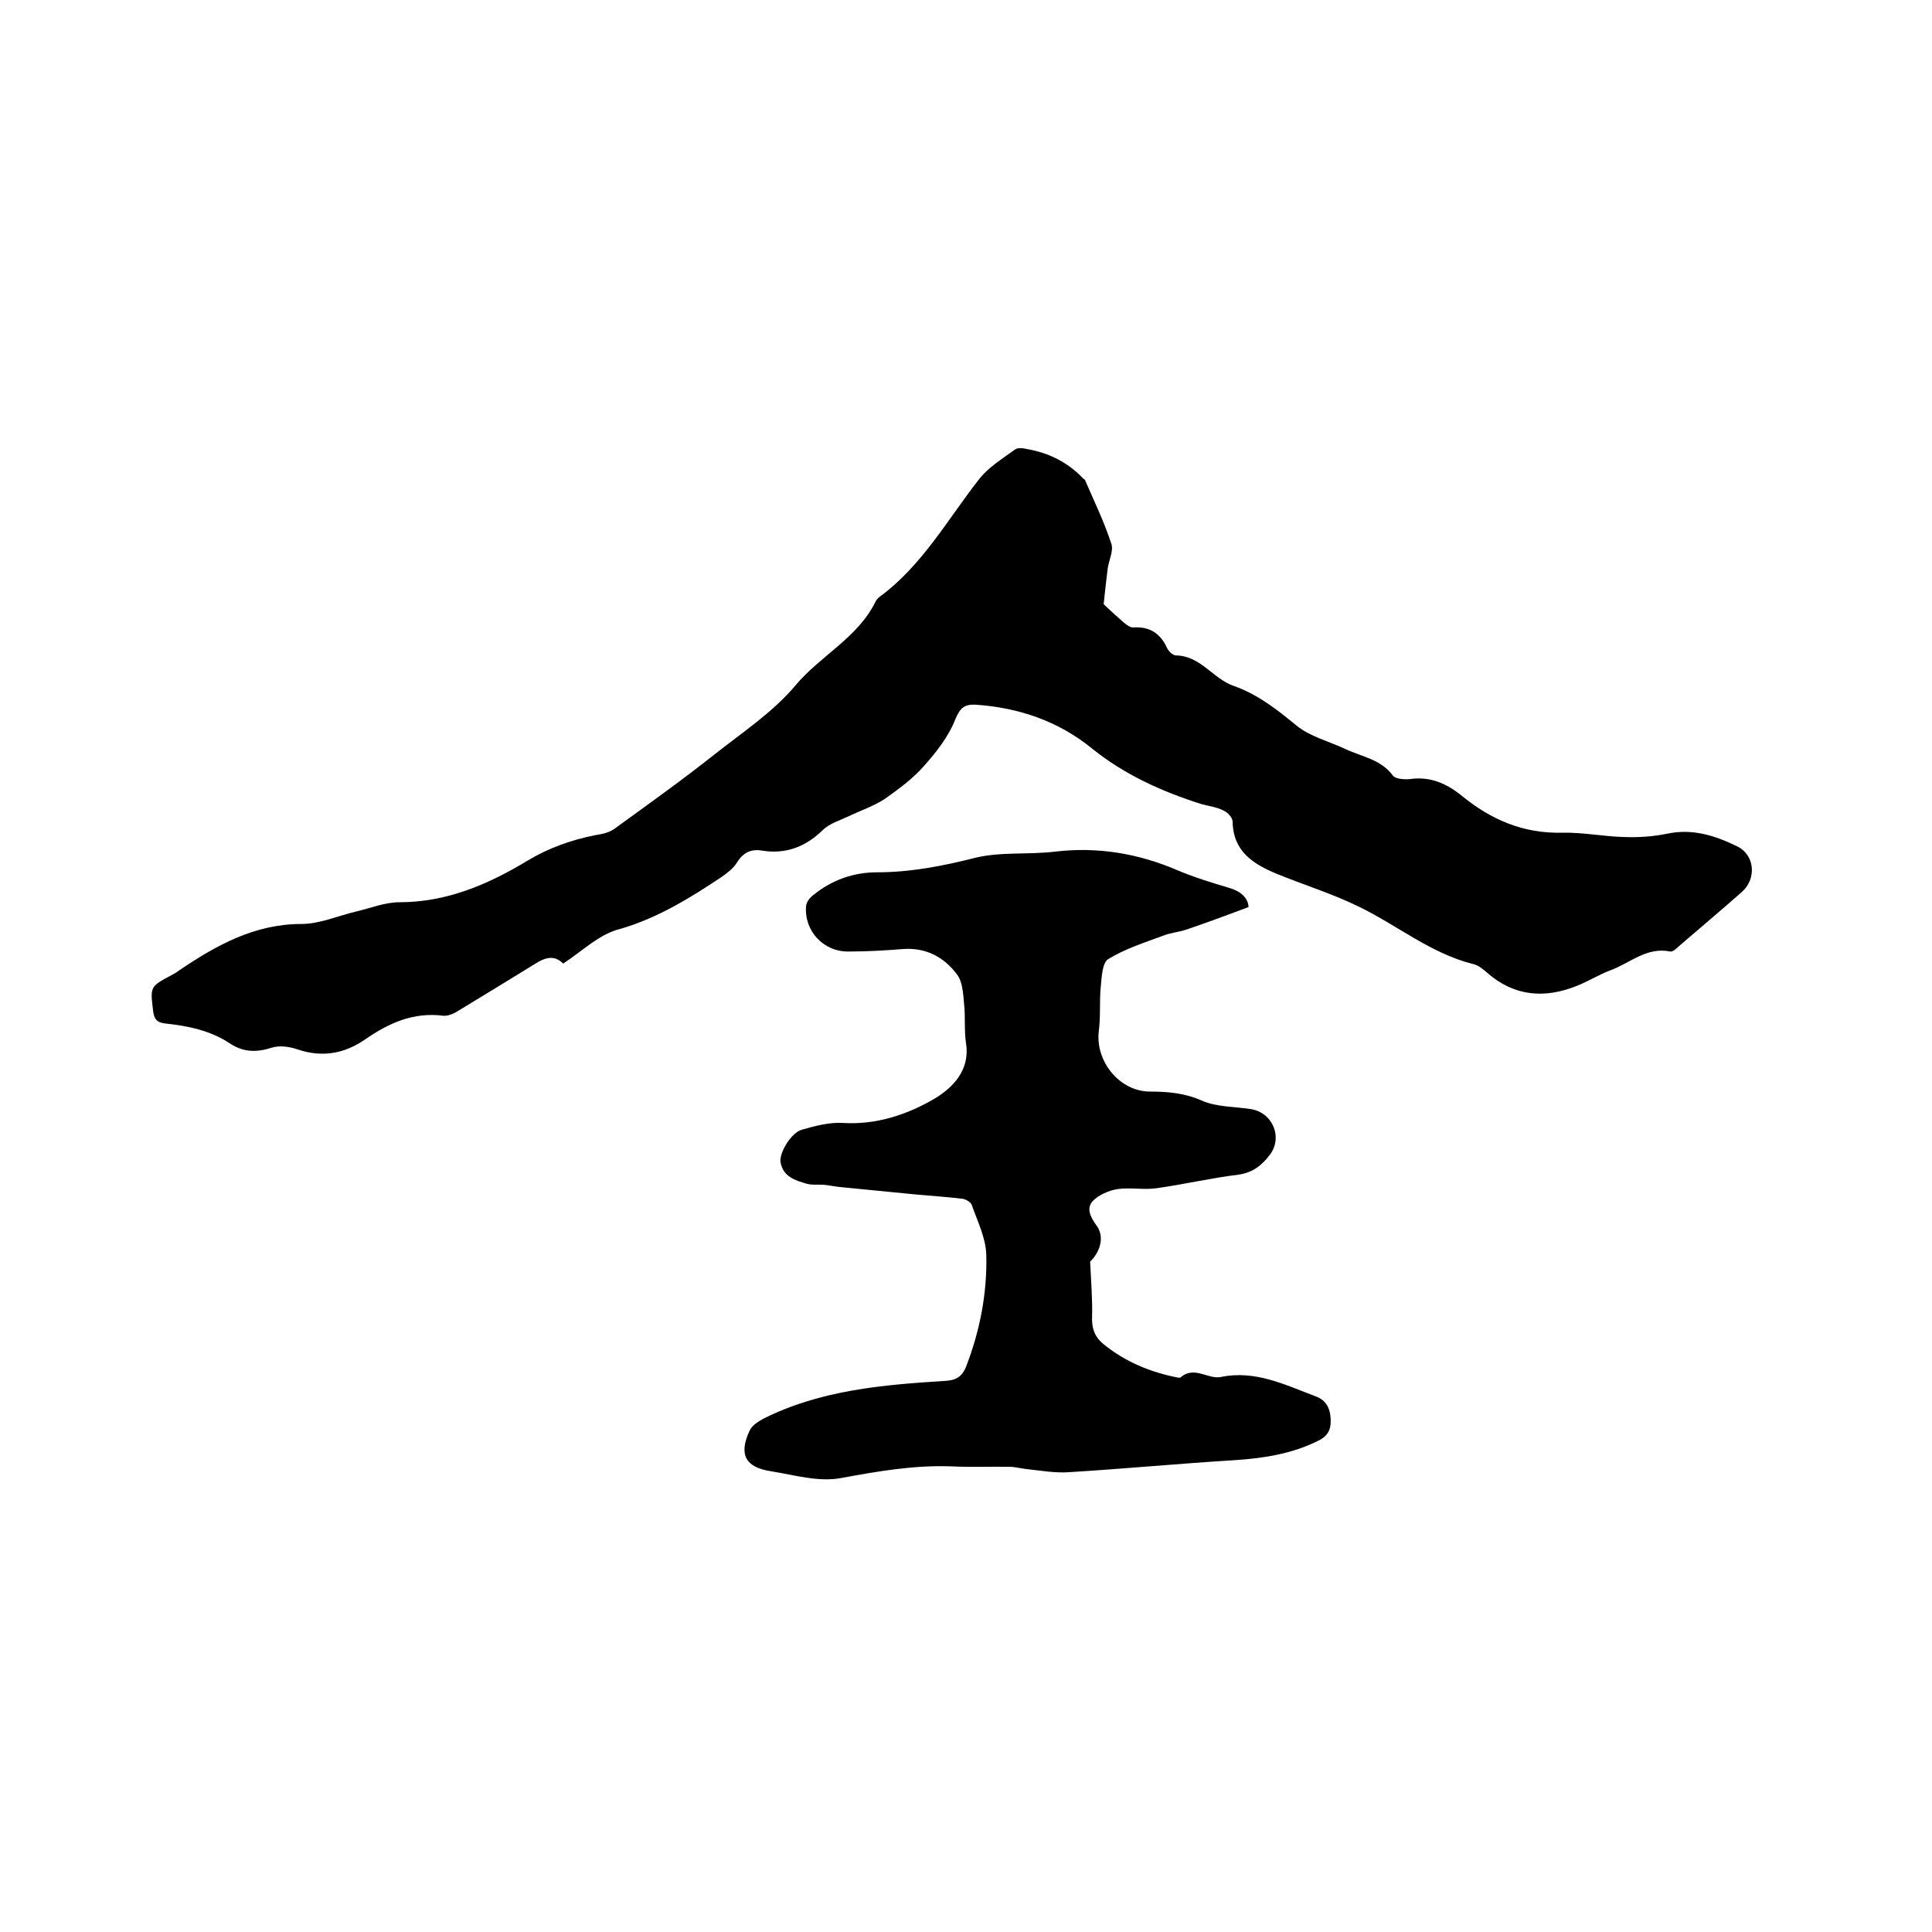
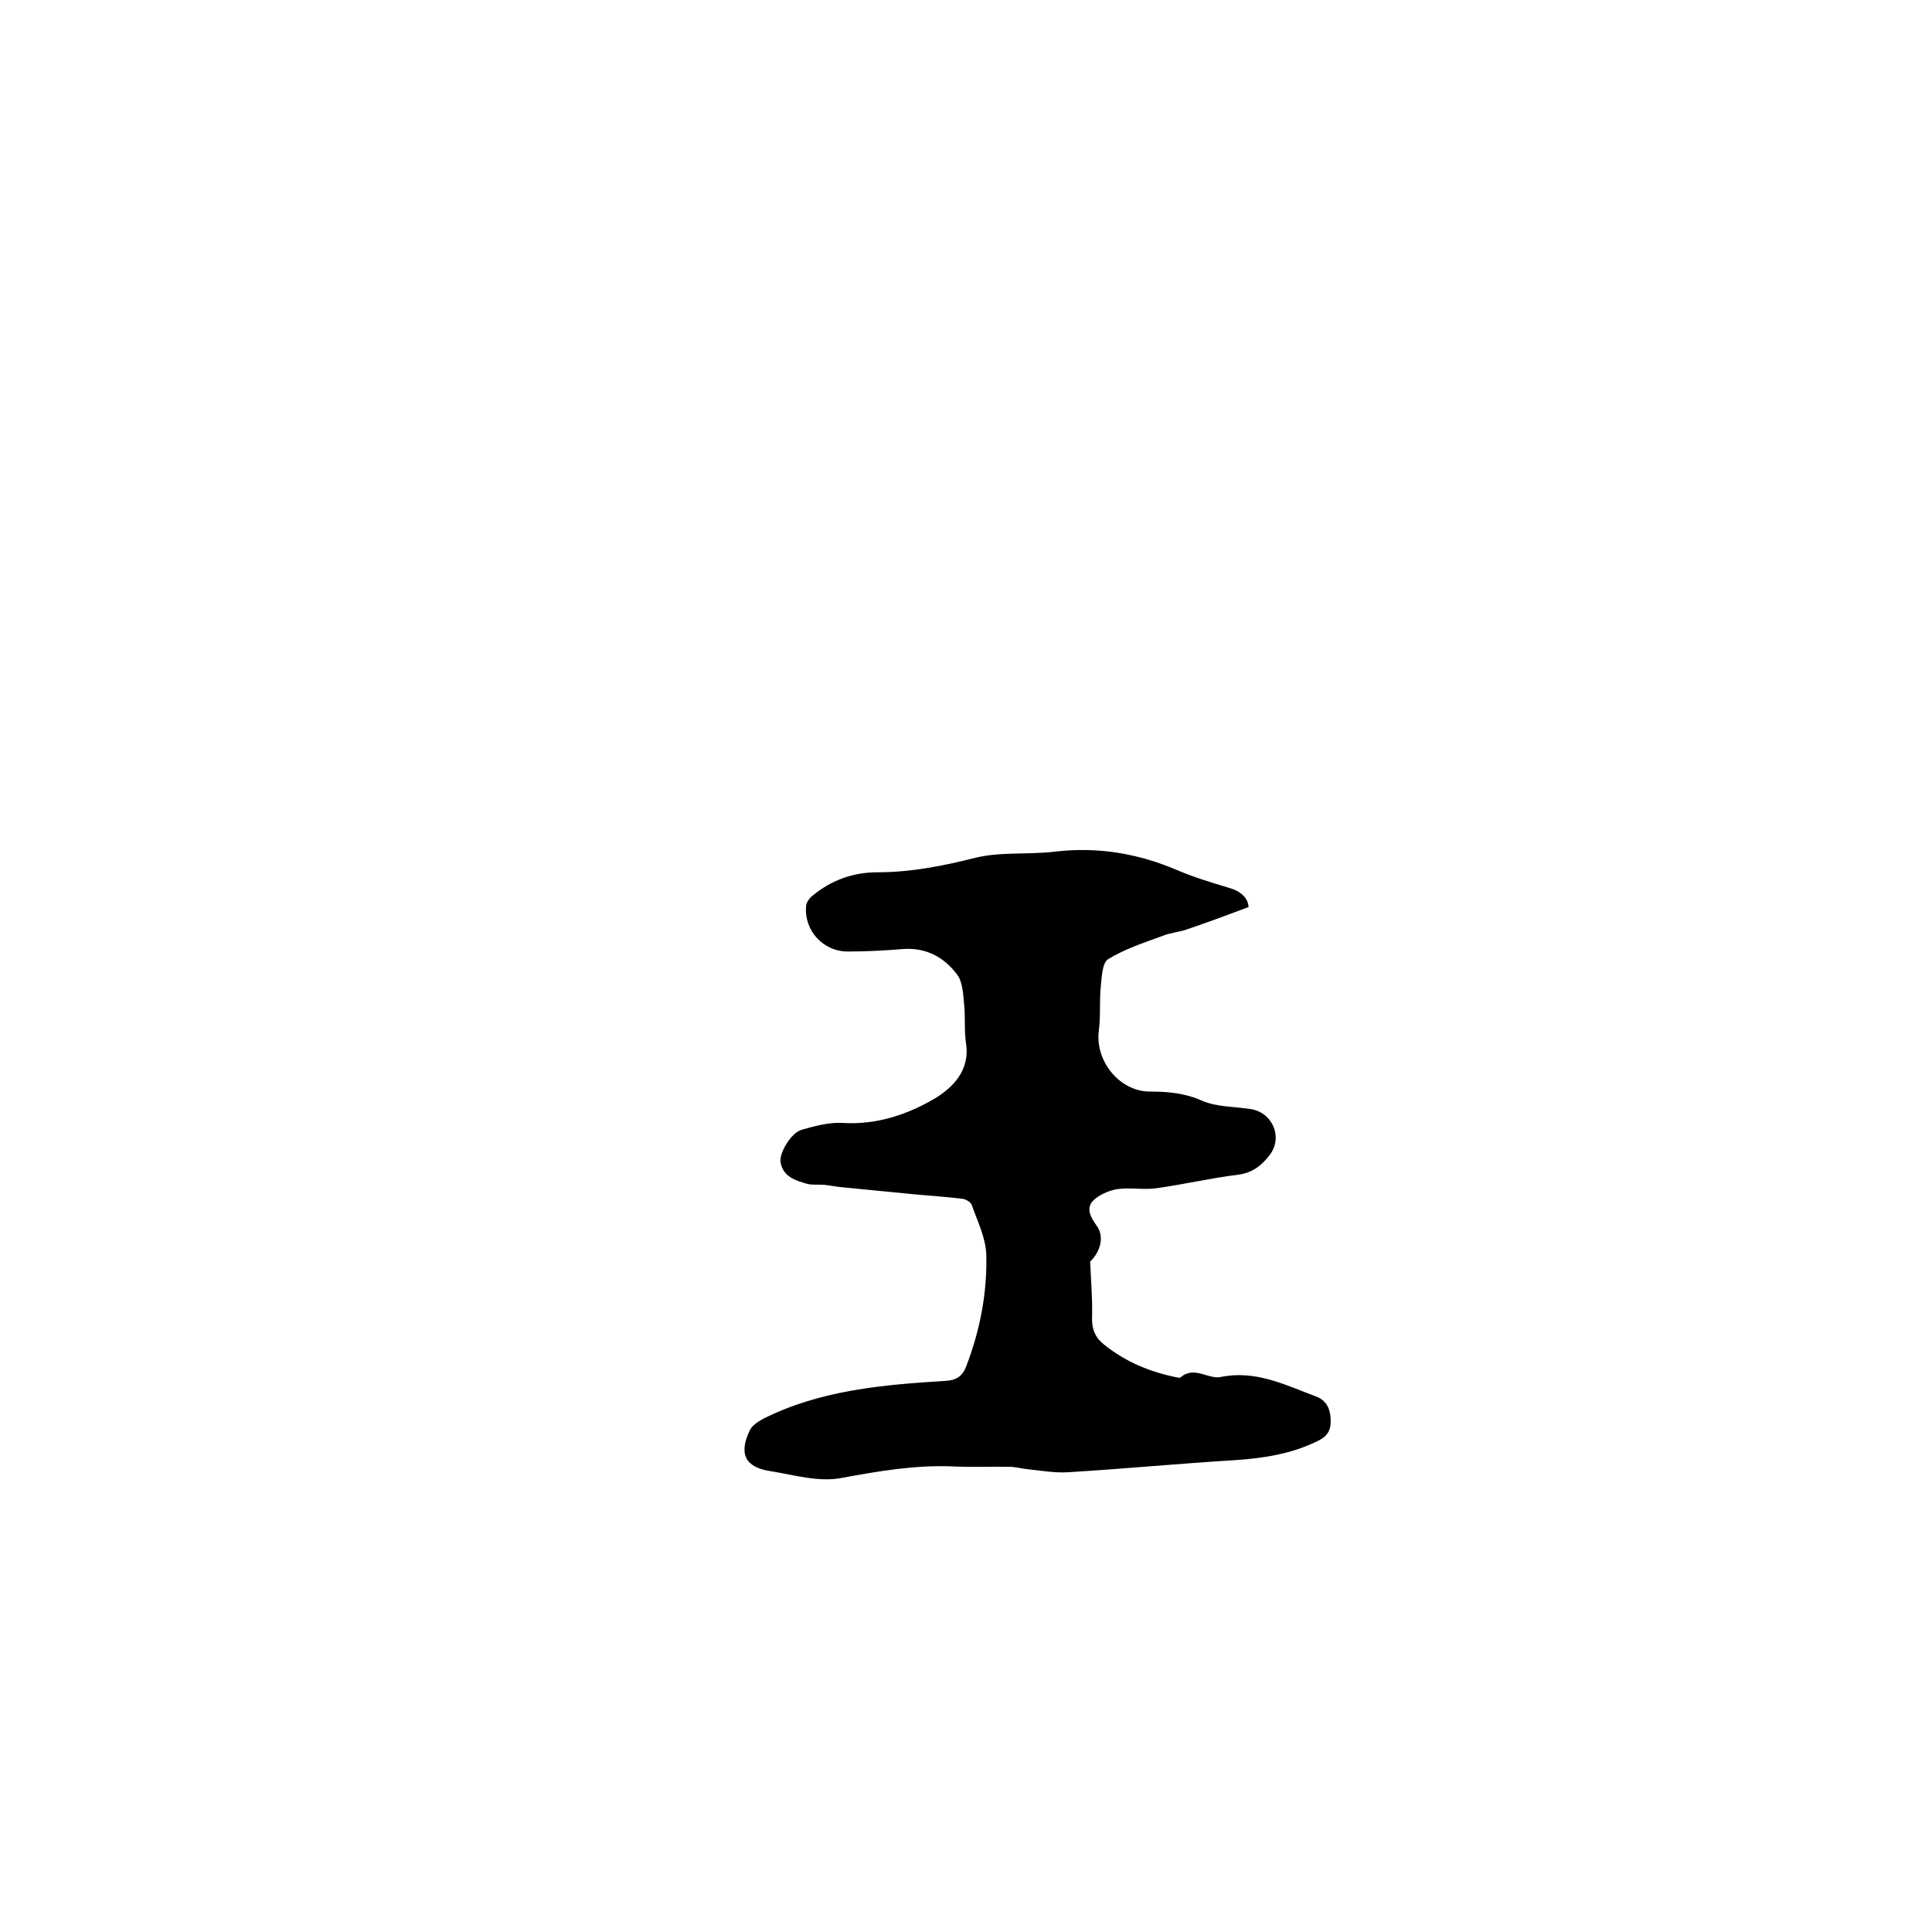
<svg xmlns="http://www.w3.org/2000/svg" enable-background="new 0 0 400 400" viewBox="0 0 400 400">
-   <path d="m116.6 199.5c-2-2-4-1.1-5.9.1-5.2 3.2-10.4 6.4-15.7 9.6-.9.6-2.2 1.2-3.2 1.1-6.2-.8-11.3 1.5-16.2 4.9-4.2 2.9-8.8 3.8-13.9 2.1-1.7-.6-3.8-.9-5.4-.4-3.1 1-5.8 1-8.6-.8-4-2.7-8.7-3.7-13.5-4.2-1.8-.2-2.3-1-2.5-2.6-.6-5-.7-5 3.8-7.4.6-.3 1.1-.6 1.6-1 7.7-5.2 15.6-9.6 25.3-9.6 3.8 0 7.6-1.7 11.4-2.6 3-.7 5.9-1.9 8.9-1.9 9.8 0 18.4-3.7 26.5-8.6 4.5-2.7 9.1-4.3 14.1-5.3 1.3-.2 2.8-.5 3.9-1.3 6.9-5 13.9-10 20.6-15.3 5.8-4.6 12.2-8.8 16.9-14.4 5.1-6.1 12.8-9.8 16.5-17.2.2-.5.6-.9 1-1.2 8.8-6.5 14-16 20.6-24.4 1.9-2.4 4.7-4.1 7.3-6 .6-.5 1.8-.3 2.7-.1 4.4.8 8.2 2.7 11.3 5.9.1.2.4.3.5.4 1.9 4.4 4 8.7 5.5 13.3.5 1.5-.6 3.5-.8 5.4-.3 2.5-.6 5-.8 7.1 1.6 1.5 2.9 2.7 4.3 3.9.5.4 1.3 1 1.9.9 3.3-.2 5.5 1.2 6.9 4.2.3.7 1.2 1.6 1.9 1.6 5.1.1 7.6 4.8 11.9 6.3 4.9 1.7 9 4.9 13 8.2 2.8 2.3 6.8 3.3 10.2 4.9s7.3 2.1 9.8 5.5c.6.7 2.3.8 3.5.7 4.2-.6 7.6.9 10.8 3.5 6 4.9 12.7 7.8 20.7 7.6 4.3-.1 8.6.8 13 .9 2.9.1 5.9-.1 8.8-.7 5.2-1.1 9.9.4 14.4 2.6 3.8 1.8 4.1 6.8 1 9.5-4.3 3.8-8.7 7.5-13 11.2-.5.5-1.3 1.2-1.8 1.1-4.9-1-8.3 2.4-12.4 3.9-2.4.9-4.6 2.3-6.9 3.2-6.7 2.7-13 2.2-18.6-2.7-.9-.8-1.9-1.6-2.9-1.8-8.8-2.2-15.8-8.1-23.7-11.9-5.5-2.7-11.4-4.5-17-6.8-4.8-2-9-4.6-9.1-10.8 0-.8-1-1.9-1.9-2.3-1.4-.7-3-.9-4.5-1.3-8.2-2.6-16-6.1-22.8-11.6-6.9-5.6-15.1-8.4-24-9-2.3-.1-3.2.6-4.2 3-1.4 3.6-4 6.9-6.6 9.8-2.3 2.6-5.2 4.7-8 6.7-2.3 1.5-5 2.4-7.5 3.6-1.9.9-4 1.5-5.4 2.9-3.6 3.5-7.7 5-12.6 4.2-2.4-.4-4 .6-5.2 2.6-.7 1.1-1.9 2-3 2.8-6.6 4.4-13.2 8.5-21 10.8-4.3 1-7.8 4.5-11.9 7.2z" />
  <path d="m258.5 187.8c-4.5 1.7-8.6 3.2-12.7 4.6-1.7.6-3.5.7-5.2 1.4-3.8 1.4-7.8 2.7-11.2 4.8-1.2.8-1.3 3.7-1.5 5.7-.3 3 0 6.1-.4 9.1-.8 6.3 4.3 12.6 10.6 12.6 3.7 0 7.2.3 10.8 1.9 3 1.3 6.6 1.2 9.9 1.7 4.6.6 6.9 5.8 4.1 9.5-1.6 2.1-3.5 3.7-6.5 4.1-5.7.7-11.2 2-16.9 2.8-2.7.4-5.5-.2-8.2.2-1.8.3-3.8 1.2-5 2.4-1.5 1.6-.5 3.4.7 5.1 1.7 2.2.9 5.4-1.3 7.5.2 4.3.5 7.9.4 11.4-.1 2.5.6 4.3 2.5 5.8 4.5 3.6 9.6 5.7 15.2 6.8.2 0 .5.1.6 0 2.8-2.5 5.7.4 8.3-.1 7.2-1.5 13.3 1.6 19.7 4 2.2.8 3 2.5 3.1 4.7.1 2.1-.5 3.5-2.6 4.5-5.4 2.7-11.2 3.6-17.1 4-11.5.7-23 1.8-34.5 2.5-2.8.2-5.6-.3-8.4-.6-1.1-.1-2.3-.4-3.4-.5-4.1-.1-8.3.1-12.4-.1-7.8-.3-15.3 1-22.9 2.4-4.6.9-9.7-.6-14.6-1.4-5.3-.8-6.7-3.5-4.4-8.4.5-1.1 1.8-1.9 2.9-2.5 11.8-5.9 24.7-7 37.6-7.8 2.2-.1 3.5-.9 4.3-2.9 2.9-7.5 4.4-15.3 4.2-23.2-.1-3.5-1.8-6.9-3-10.3-.2-.6-1.2-1.2-1.9-1.3-3.2-.4-6.5-.6-9.7-.9-5.1-.5-10.2-1-15.3-1.5-1.3-.1-2.5-.4-3.7-.5s-2.4.1-3.5-.2c-2.5-.7-5-1.5-5.5-4.5-.3-1.9 2.2-6.1 4.4-6.7 2.8-.8 5.8-1.6 8.6-1.4 7 .4 13.4-1.8 19-5.1 3.6-2.2 7.3-5.8 6.4-11.4-.4-2.7-.1-5.5-.4-8.2-.2-2.1-.3-4.6-1.5-6.1-2.7-3.6-6.5-5.6-11.3-5.2-3.7.3-7.4.5-11.1.5-5.2.1-9.3-4.3-8.8-9.5.1-.8.8-1.7 1.5-2.2 3.8-3.1 8.3-4.7 13.2-4.7 6.9 0 13.6-1.3 20.3-3 5.3-1.3 11.1-.6 16.7-1.3 8.7-1 17 .4 25 3.8 3.5 1.5 7.1 2.6 10.8 3.7 2.5.7 4 2.1 4.1 4z" />
</svg>